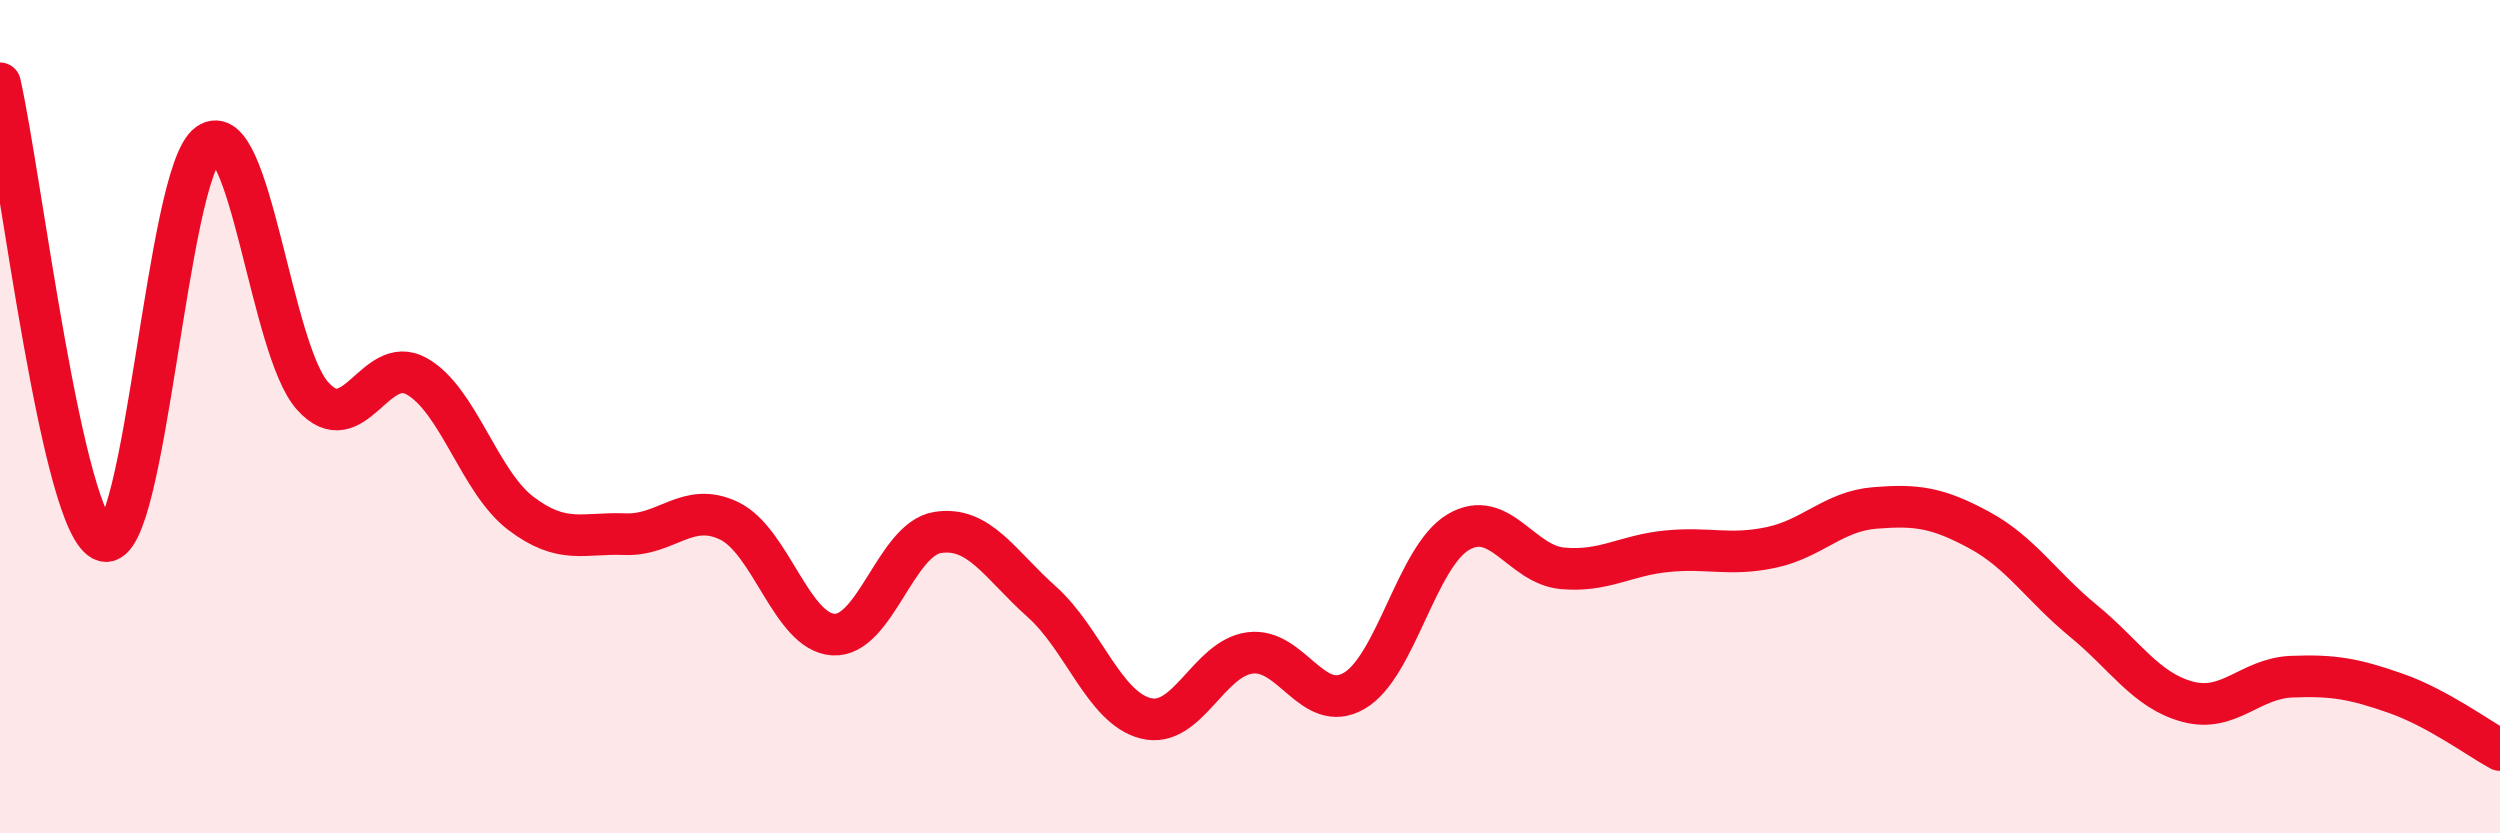
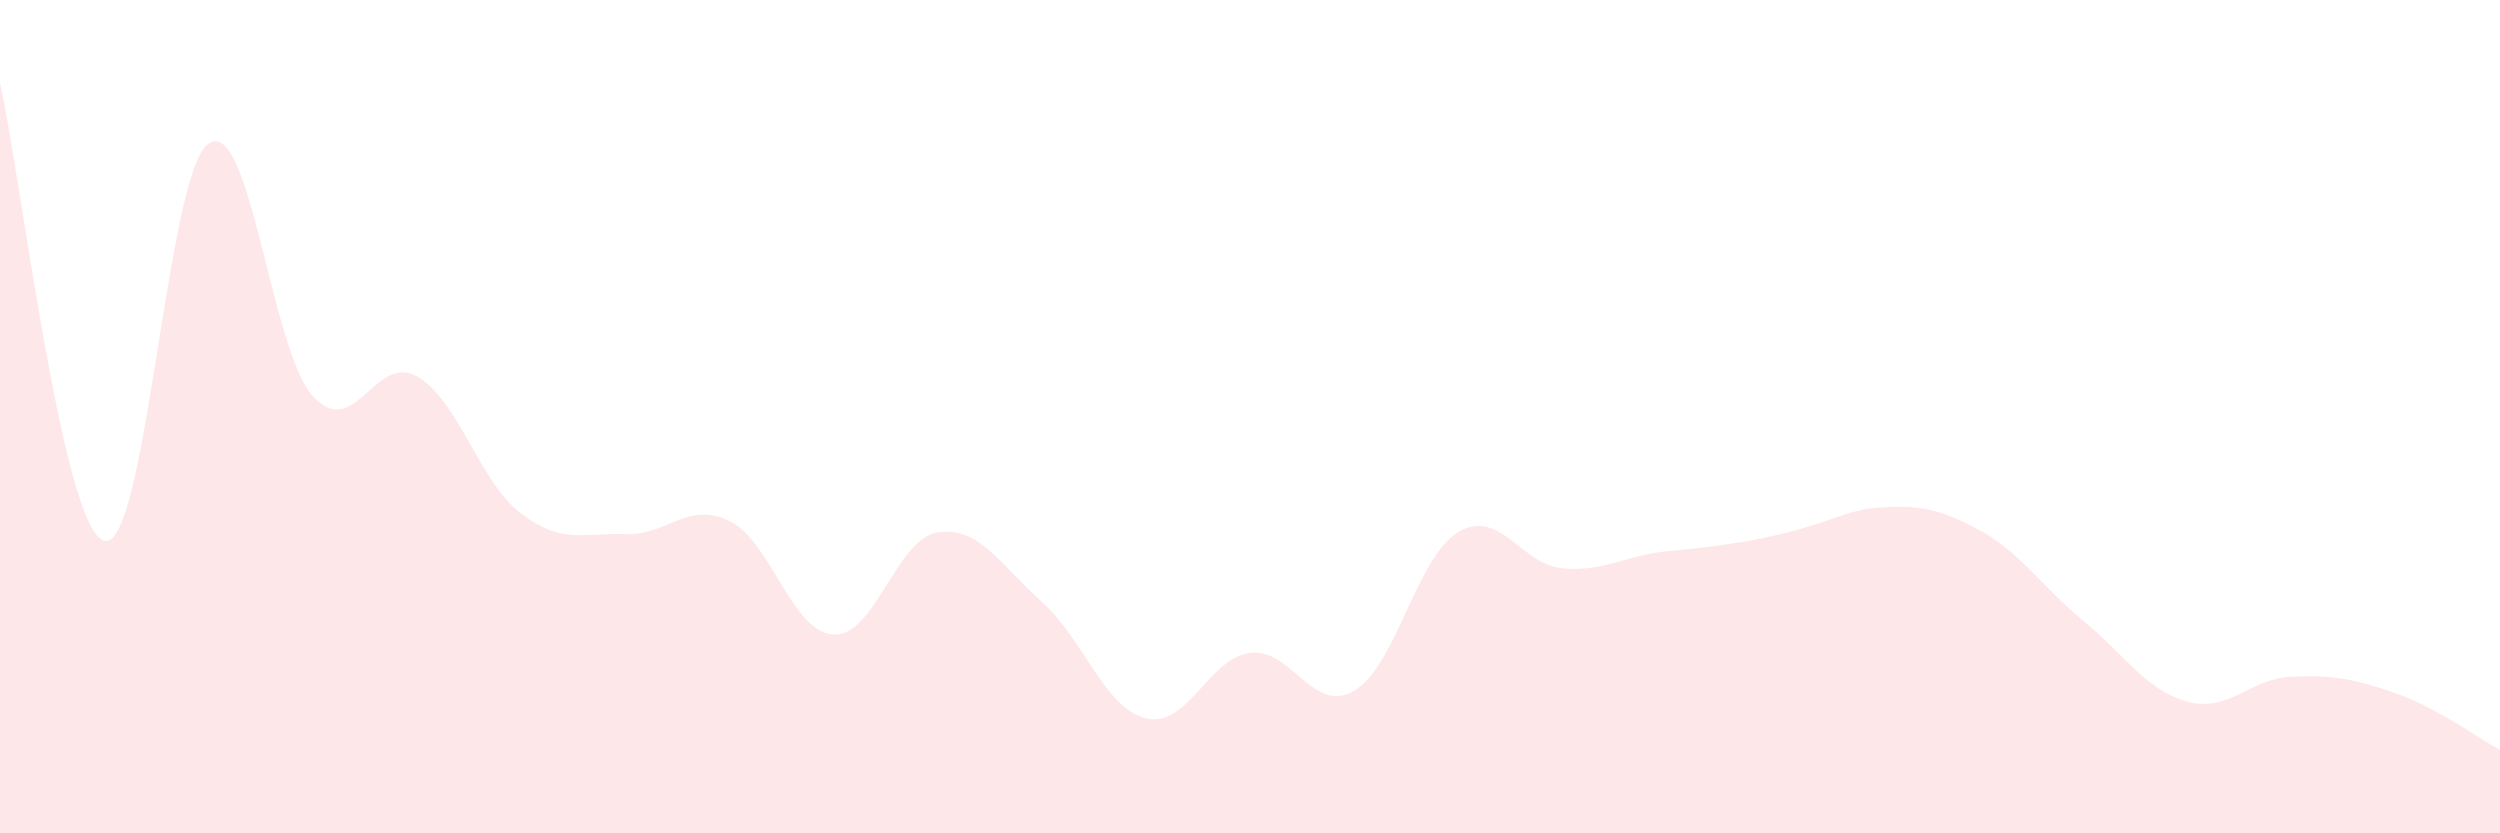
<svg xmlns="http://www.w3.org/2000/svg" width="60" height="20" viewBox="0 0 60 20">
-   <path d="M 0,2 C 0.5,4.2 1.5,12.69 2.5,12.98 C 3.5,13.27 4,4.15 5,3.45 C 6,2.75 6.5,8.38 7.5,9.5 C 8.5,10.62 9,8.47 10,9.03 C 11,9.59 11.5,11.56 12.5,12.32 C 13.5,13.08 14,12.78 15,12.82 C 16,12.86 16.5,12.02 17.5,12.5 C 18.5,12.98 19,15.17 20,15.23 C 21,15.29 21.5,12.94 22.5,12.78 C 23.5,12.62 24,13.55 25,14.44 C 26,15.33 26.5,16.99 27.5,17.24 C 28.5,17.49 29,15.8 30,15.67 C 31,15.54 31.5,17.16 32.5,16.58 C 33.5,16 34,13.36 35,12.77 C 36,12.18 36.5,13.55 37.5,13.64 C 38.5,13.73 39,13.33 40,13.23 C 41,13.13 41.5,13.35 42.5,13.14 C 43.5,12.93 44,12.27 45,12.19 C 46,12.11 46.5,12.18 47.5,12.72 C 48.5,13.26 49,14.08 50,14.9 C 51,15.72 51.5,16.57 52.5,16.84 C 53.5,17.11 54,16.28 55,16.24 C 56,16.2 56.5,16.29 57.5,16.64 C 58.5,16.99 59.5,17.73 60,18L60 20L0 20Z" fill="#EB0A25" opacity="0.1" stroke-linecap="round" stroke-linejoin="round" />
-   <path d="M 0,2 C 0.5,4.2 1.5,12.69 2.5,12.98 C 3.5,13.27 4,4.15 5,3.45 C 6,2.75 6.5,8.38 7.5,9.5 C 8.5,10.62 9,8.47 10,9.03 C 11,9.59 11.5,11.56 12.5,12.32 C 13.5,13.08 14,12.78 15,12.82 C 16,12.86 16.5,12.02 17.5,12.5 C 18.5,12.98 19,15.17 20,15.23 C 21,15.29 21.5,12.94 22.5,12.78 C 23.5,12.62 24,13.55 25,14.44 C 26,15.33 26.5,16.99 27.5,17.24 C 28.5,17.49 29,15.8 30,15.67 C 31,15.54 31.5,17.16 32.5,16.58 C 33.5,16 34,13.36 35,12.77 C 36,12.18 36.5,13.55 37.5,13.64 C 38.5,13.73 39,13.33 40,13.23 C 41,13.13 41.5,13.35 42.5,13.14 C 43.5,12.93 44,12.27 45,12.19 C 46,12.11 46.5,12.18 47.5,12.72 C 48.5,13.26 49,14.08 50,14.9 C 51,15.72 51.5,16.57 52.5,16.84 C 53.5,17.11 54,16.28 55,16.24 C 56,16.2 56.5,16.29 57.5,16.64 C 58.5,16.99 59.5,17.73 60,18" stroke="#EB0A25" stroke-width="1" fill="none" stroke-linecap="round" stroke-linejoin="round" />
+   <path d="M 0,2 C 0.5,4.2 1.5,12.69 2.5,12.98 C 3.5,13.27 4,4.15 5,3.45 C 6,2.75 6.5,8.38 7.5,9.5 C 8.5,10.62 9,8.47 10,9.03 C 11,9.59 11.5,11.56 12.5,12.32 C 13.5,13.08 14,12.78 15,12.82 C 16,12.86 16.5,12.02 17.5,12.5 C 18.5,12.98 19,15.17 20,15.23 C 21,15.29 21.5,12.94 22.5,12.78 C 23.5,12.62 24,13.55 25,14.44 C 26,15.33 26.5,16.99 27.5,17.24 C 28.5,17.49 29,15.8 30,15.67 C 31,15.54 31.5,17.16 32.5,16.58 C 33.5,16 34,13.36 35,12.77 C 36,12.18 36.5,13.55 37.5,13.64 C 38.5,13.73 39,13.33 40,13.23 C 43.5,12.93 44,12.27 45,12.19 C 46,12.11 46.5,12.18 47.5,12.72 C 48.5,13.26 49,14.08 50,14.9 C 51,15.72 51.5,16.57 52.5,16.84 C 53.5,17.11 54,16.28 55,16.24 C 56,16.2 56.5,16.29 57.5,16.64 C 58.5,16.99 59.5,17.73 60,18L60 20L0 20Z" fill="#EB0A25" opacity="0.1" stroke-linecap="round" stroke-linejoin="round" />
</svg>